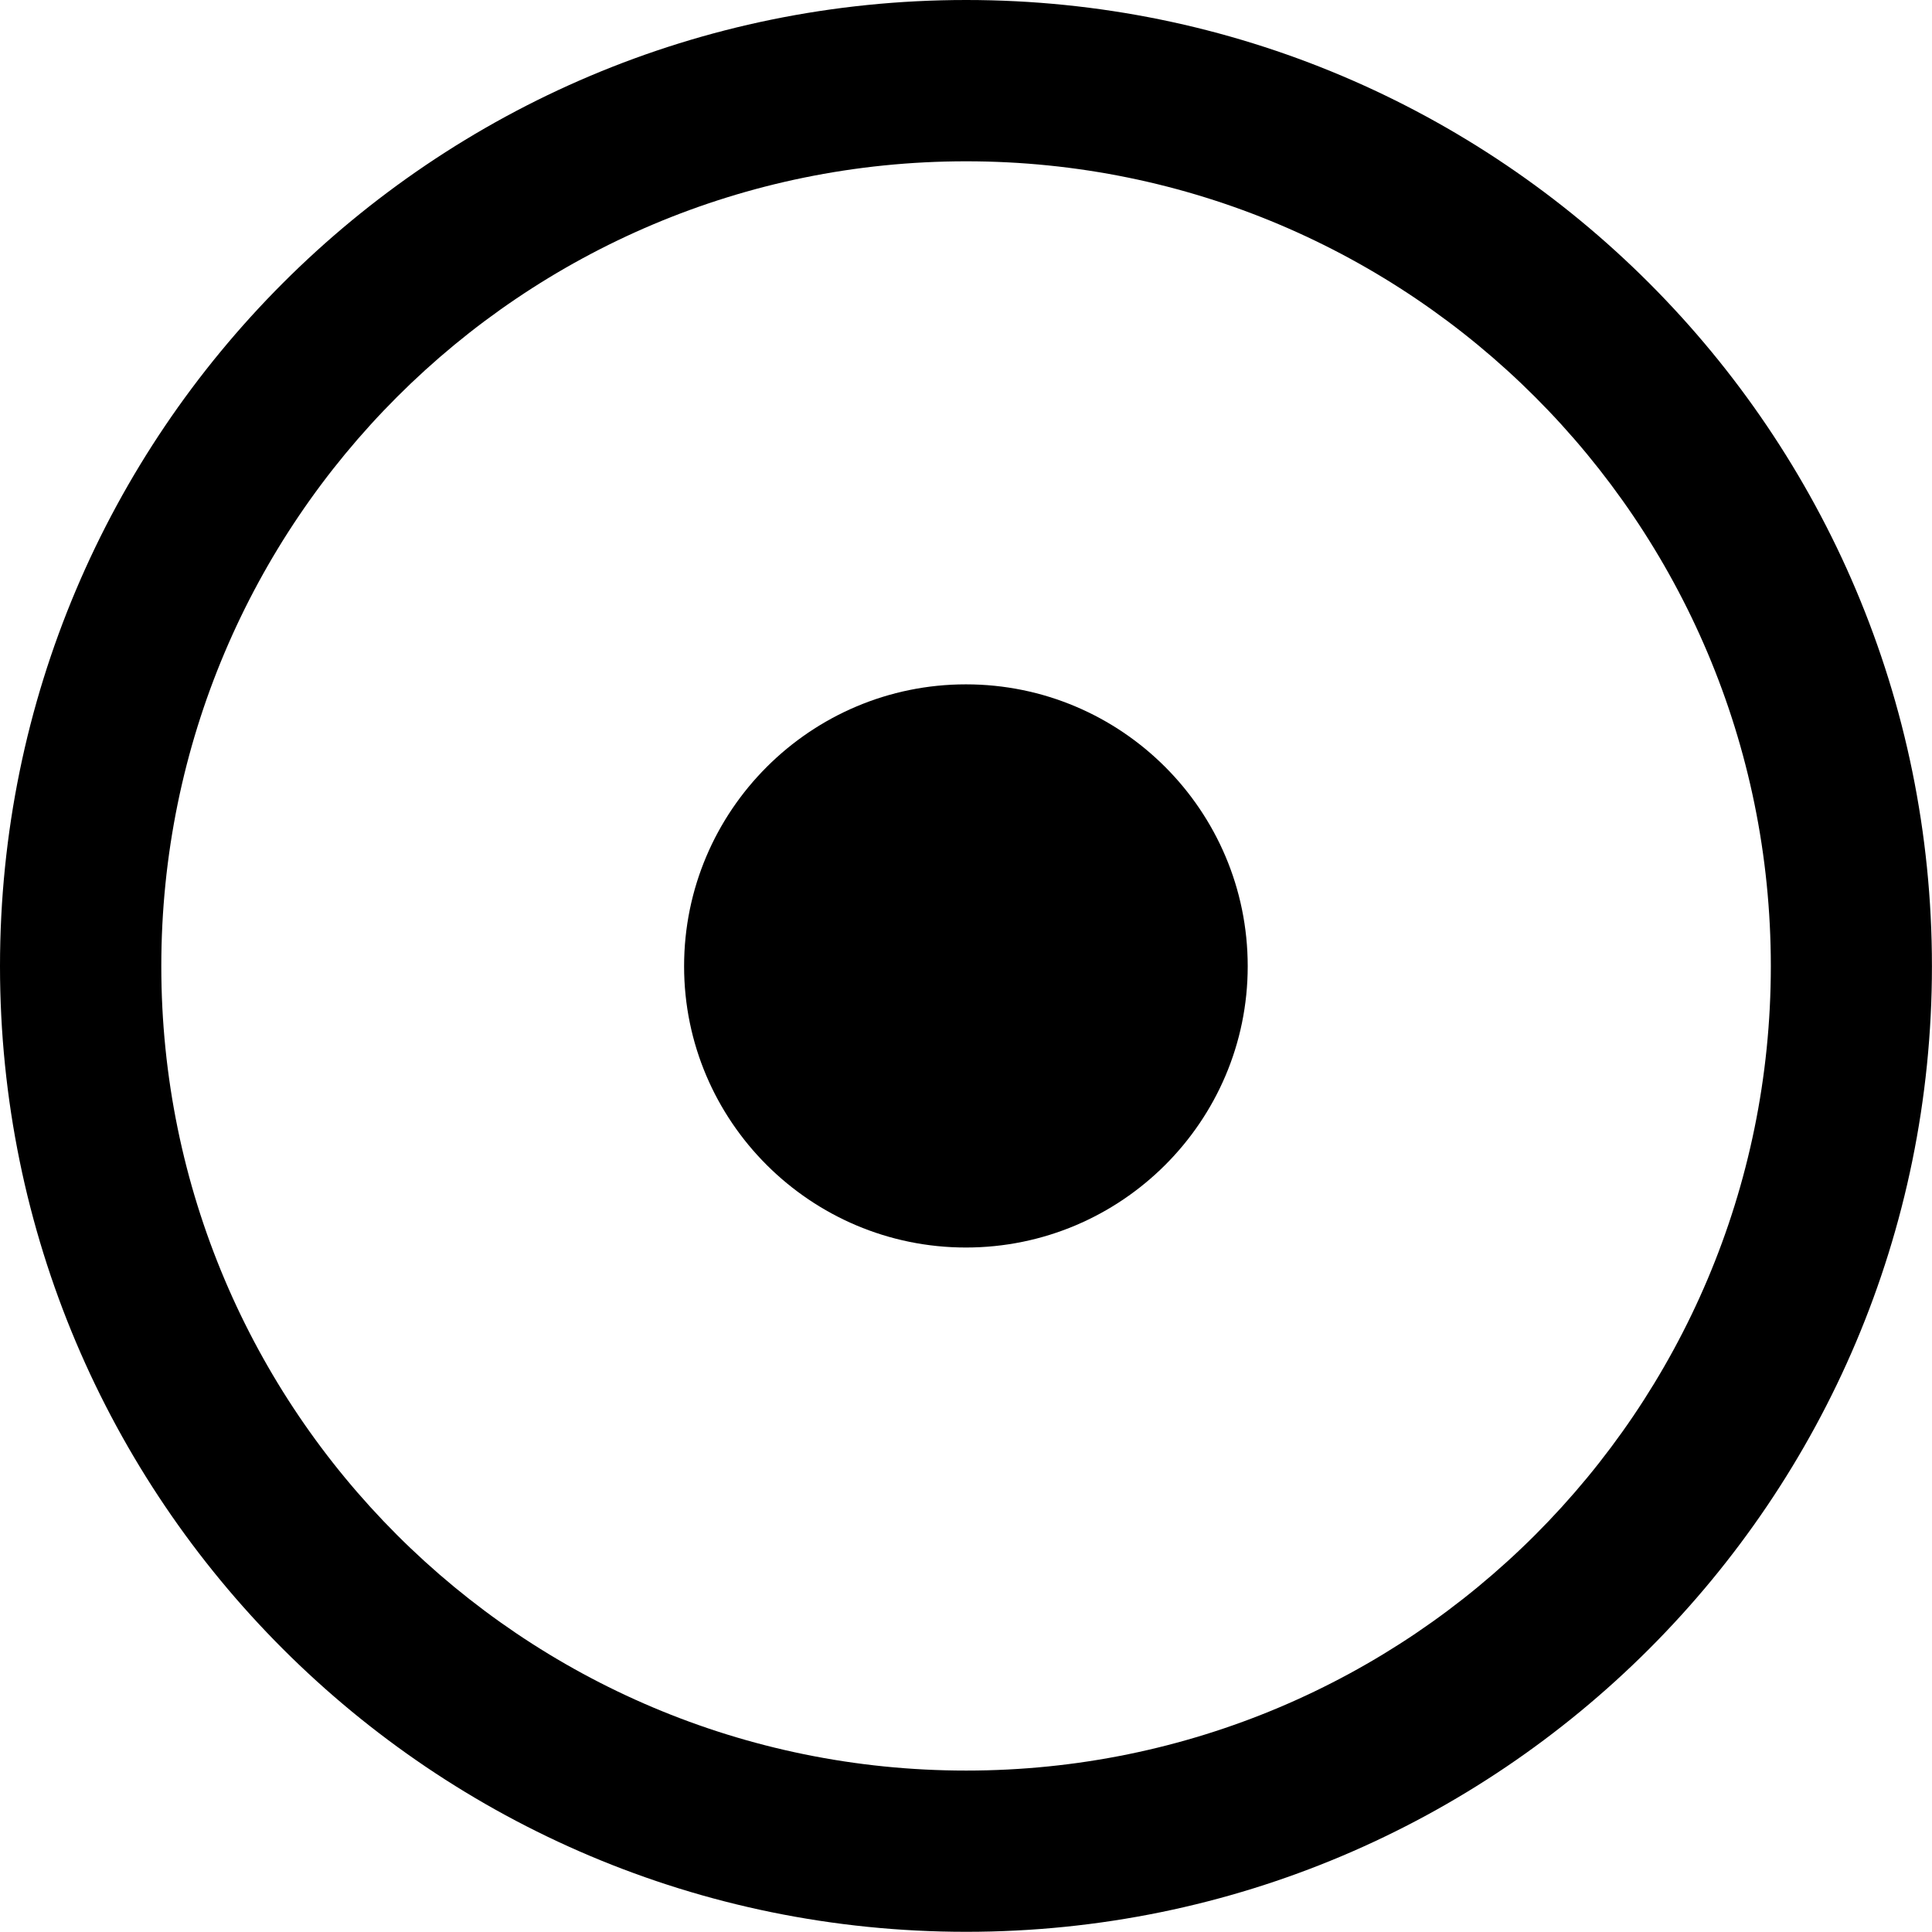
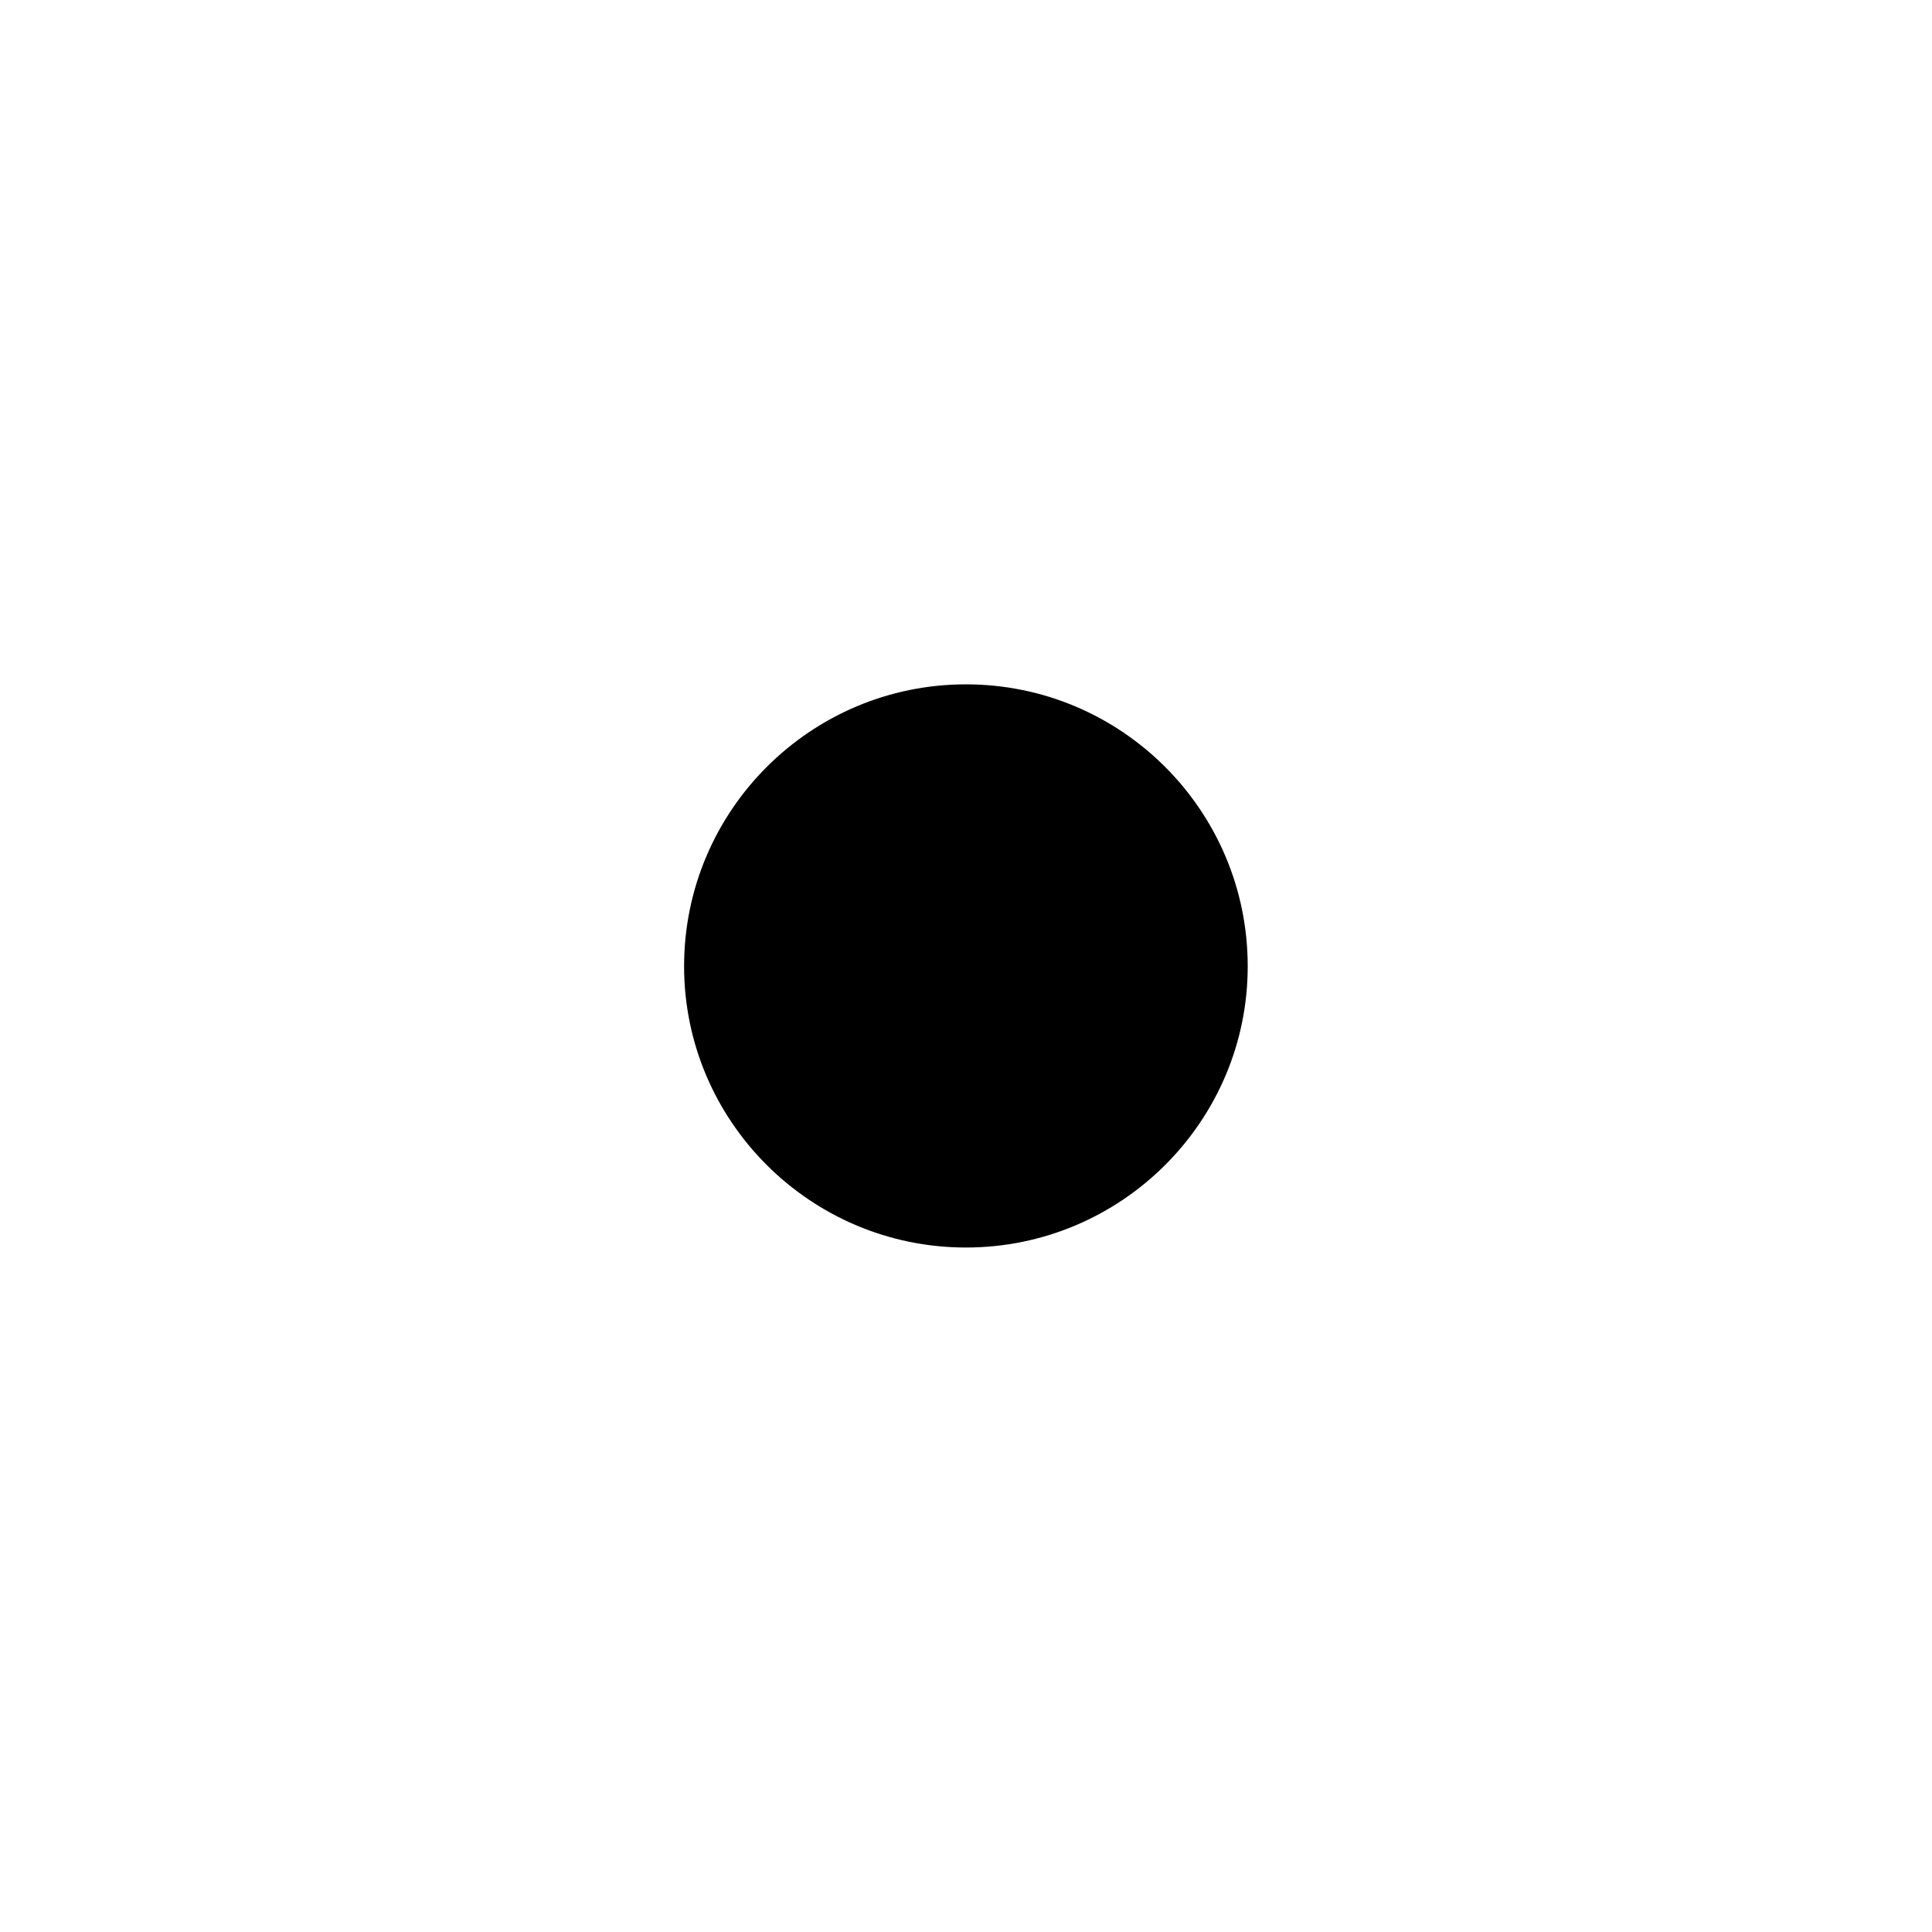
<svg xmlns="http://www.w3.org/2000/svg" version="1.1" id="Capa_1" x="0px" y="0px" width="30.052px" height="30.049px" viewBox="0 0 30.052 30.049" style="enable-background:new 0 0 30.052 30.049;" xml:space="preserve">
  <path d="M15.025,10.645c-2.416,0-4.384,1.963-4.384,4.385c0,2.412,1.968,4.375,4.384,4.375c2.418,0,4.383-1.963,4.383-4.375  C19.408,12.607,17.443,10.645,15.025,10.645z" />
-   <path d="M15.029,0C6.728,0,0,6.729,0,15.029c0,8.297,6.728,15.02,15.029,15.02c8.295,0,15.022-6.723,15.022-15.02  C30.052,6.729,23.324,0,15.029,0z M15.029,27.541c-6.916,0-12.52-5.602-12.52-12.512c0-6.918,5.604-12.52,12.52-12.52  c6.91,0,12.516,5.602,12.516,12.52C27.545,21.939,21.939,27.541,15.029,27.541z" />
  <g>
</g>
  <g>
</g>
  <g>
</g>
  <g>
</g>
  <g>
</g>
  <g>
</g>
  <g>
</g>
  <g>
</g>
  <g>
</g>
  <g>
</g>
  <g>
</g>
  <g>
</g>
  <g>
</g>
  <g>
</g>
  <g>
</g>
</svg>